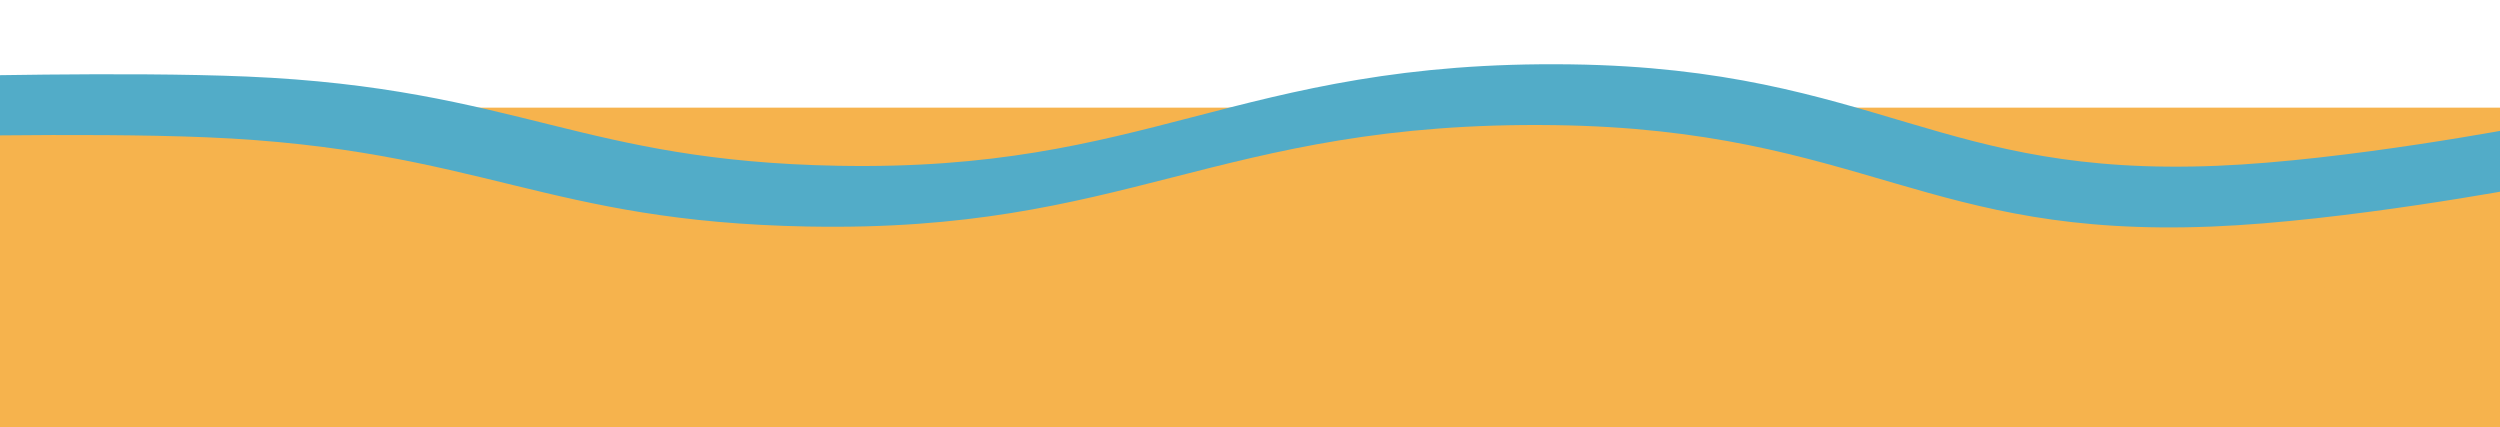
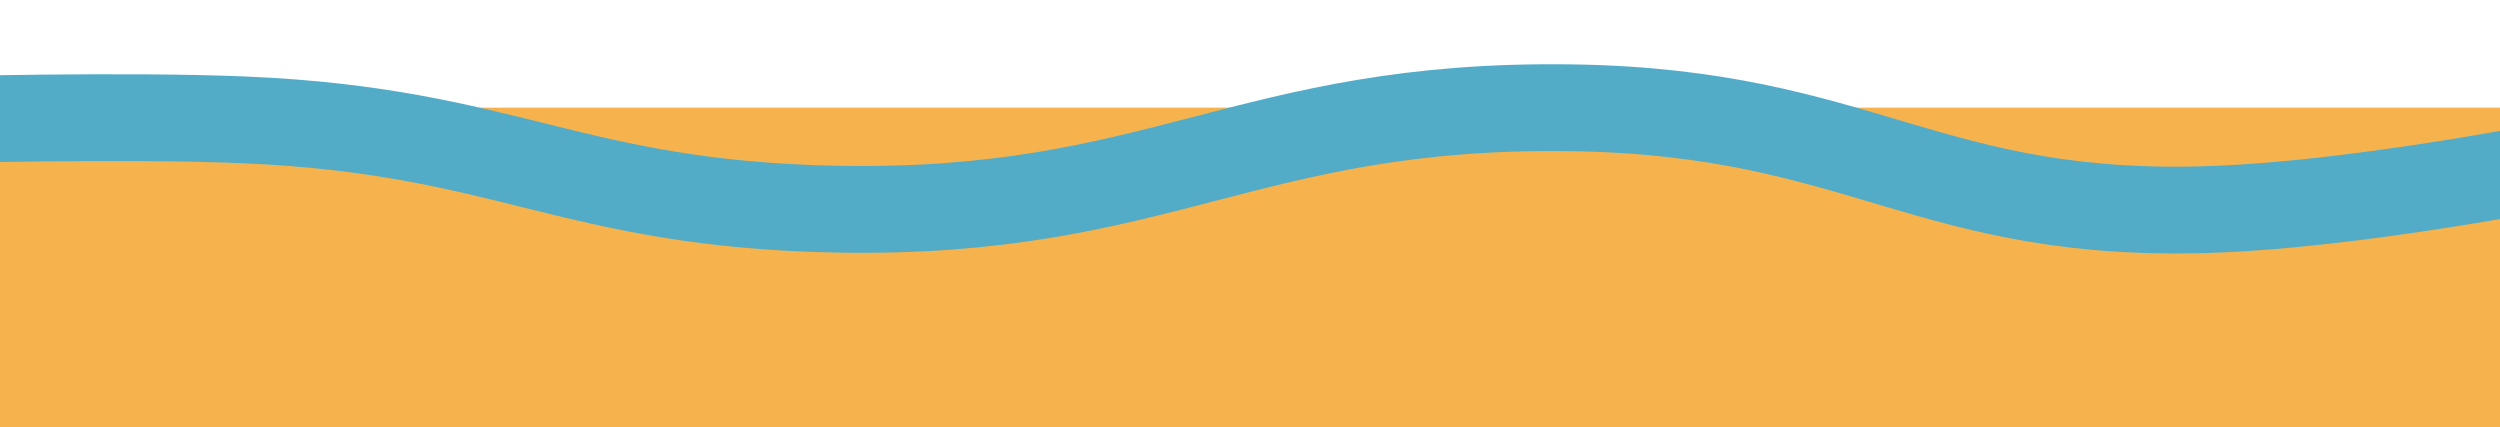
<svg xmlns="http://www.w3.org/2000/svg" width="1440" height="246" viewBox="0 0 1440 246" fill="none">
  <g clip-path="url(#clip0_227_614)">
    <rect y="62" width="1440" height="184" fill="#F6B34D" />
    <g filter="url(#filter0_ddddd_227_614)">
-       <path d="M-37.056 35.065C-37.056 35.065 72.393 32.142 141.062 35.065C292.563 41.513 329.065 83.602 482.14 86.481C668.019 89.978 718.604 25.488 904.697 28.076C1074.01 30.431 1110.43 93.312 1277.99 86.481C1355.18 83.335 1458 63.519 1458 63.519" stroke="#2BCC9A" stroke-width="50" />
-     </g>
+       </g>
    <path d="M-37.056 69.065C-37.056 69.065 72.393 66.142 141.062 69.065C292.563 75.513 329.065 117.602 482.14 120.482C668.019 123.978 718.604 59.488 904.697 62.076C1074.01 64.431 1110.43 127.312 1277.99 120.482C1355.18 117.335 1458 97.519 1458 97.519" stroke="#52ACC8" stroke-width="50" />
-     <path d="M-63 99.065C-63 99.065 48.348 96.142 118.209 99.065C272.338 105.513 309.474 147.602 465.205 150.482C654.31 153.978 705.773 89.488 895.095 92.076C1067.35 94.431 1104.4 157.312 1274.86 150.482C1353.39 147.335 1458 127.519 1458 127.519" stroke="#F6B34D" stroke-width="40" />
  </g>
  <defs>
    <filter id="filter0_ddddd_227_614" x="-107.721" y="-10" width="1640.45" height="367.999" filterUnits="userSpaceOnUse" color-interpolation-filters="sRGB">
      <feFlood flood-opacity="0" result="BackgroundImageFix" />
      <feColorMatrix in="SourceAlpha" type="matrix" values="0 0 0 0 0 0 0 0 0 0 0 0 0 0 0 0 0 0 127 0" result="hardAlpha" />
      <feOffset />
      <feColorMatrix type="matrix" values="0 0 0 0 0 0 0 0 0 0 0 0 0 0 0 0 0 0 0.1 0" />
      <feBlend mode="normal" in2="BackgroundImageFix" result="effect1_dropShadow_227_614" />
      <feColorMatrix in="SourceAlpha" type="matrix" values="0 0 0 0 0 0 0 0 0 0 0 0 0 0 0 0 0 0 127 0" result="hardAlpha" />
      <feOffset dy="11" />
      <feGaussianBlur stdDeviation="12" />
      <feColorMatrix type="matrix" values="0 0 0 0 0 0 0 0 0 0 0 0 0 0 0 0 0 0 0.1 0" />
      <feBlend mode="normal" in2="effect1_dropShadow_227_614" result="effect2_dropShadow_227_614" />
      <feColorMatrix in="SourceAlpha" type="matrix" values="0 0 0 0 0 0 0 0 0 0 0 0 0 0 0 0 0 0 127 0" result="hardAlpha" />
      <feOffset dy="44" />
      <feGaussianBlur stdDeviation="22" />
      <feColorMatrix type="matrix" values="0 0 0 0 0 0 0 0 0 0 0 0 0 0 0 0 0 0 0.09 0" />
      <feBlend mode="normal" in2="effect2_dropShadow_227_614" result="effect3_dropShadow_227_614" />
      <feColorMatrix in="SourceAlpha" type="matrix" values="0 0 0 0 0 0 0 0 0 0 0 0 0 0 0 0 0 0 127 0" result="hardAlpha" />
      <feOffset dy="99" />
      <feGaussianBlur stdDeviation="29.5" />
      <feColorMatrix type="matrix" values="0 0 0 0 0 0 0 0 0 0 0 0 0 0 0 0 0 0 0.05 0" />
      <feBlend mode="normal" in2="effect3_dropShadow_227_614" result="effect4_dropShadow_227_614" />
      <feColorMatrix in="SourceAlpha" type="matrix" values="0 0 0 0 0 0 0 0 0 0 0 0 0 0 0 0 0 0 127 0" result="hardAlpha" />
      <feOffset dy="176" />
      <feGaussianBlur stdDeviation="35" />
      <feColorMatrix type="matrix" values="0 0 0 0 0 0 0 0 0 0 0 0 0 0 0 0 0 0 0.01 0" />
      <feBlend mode="normal" in2="effect4_dropShadow_227_614" result="effect5_dropShadow_227_614" />
      <feBlend mode="normal" in="SourceGraphic" in2="effect5_dropShadow_227_614" result="shape" />
    </filter>
    <clipPath id="clip0_227_614">
      <rect width="1521" height="246" fill="white" transform="translate(-63)" />
    </clipPath>
  </defs>
</svg>